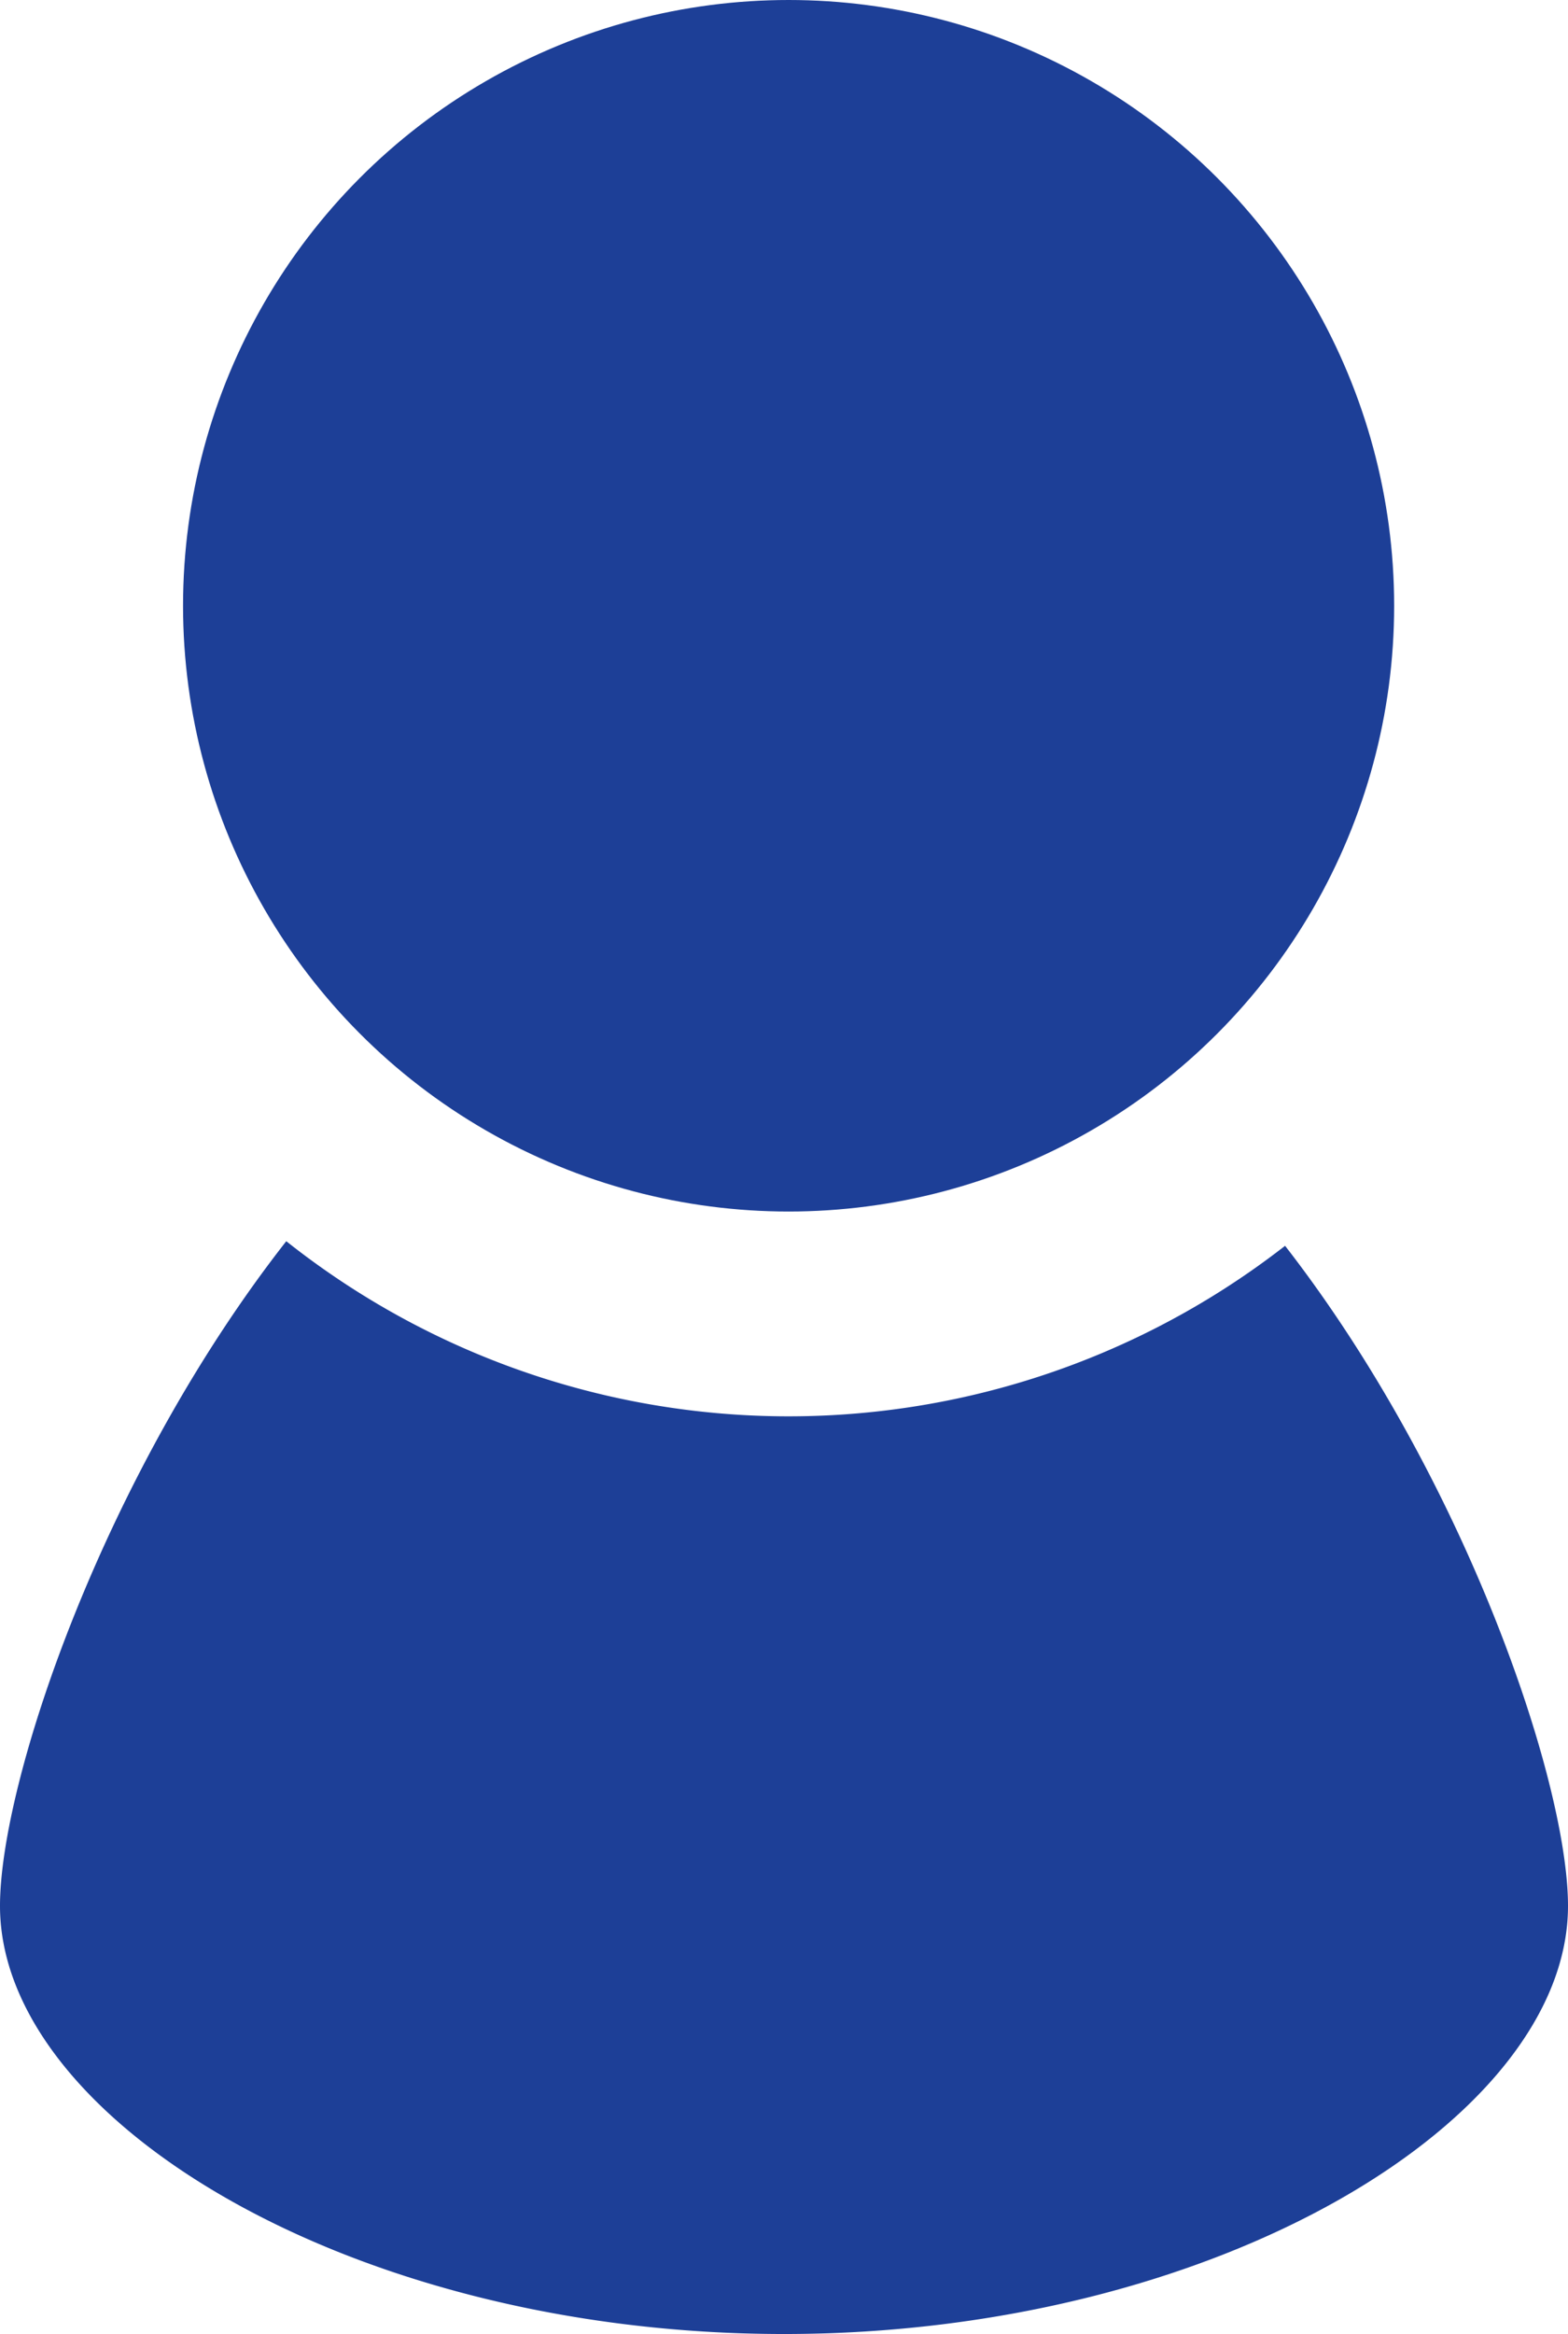
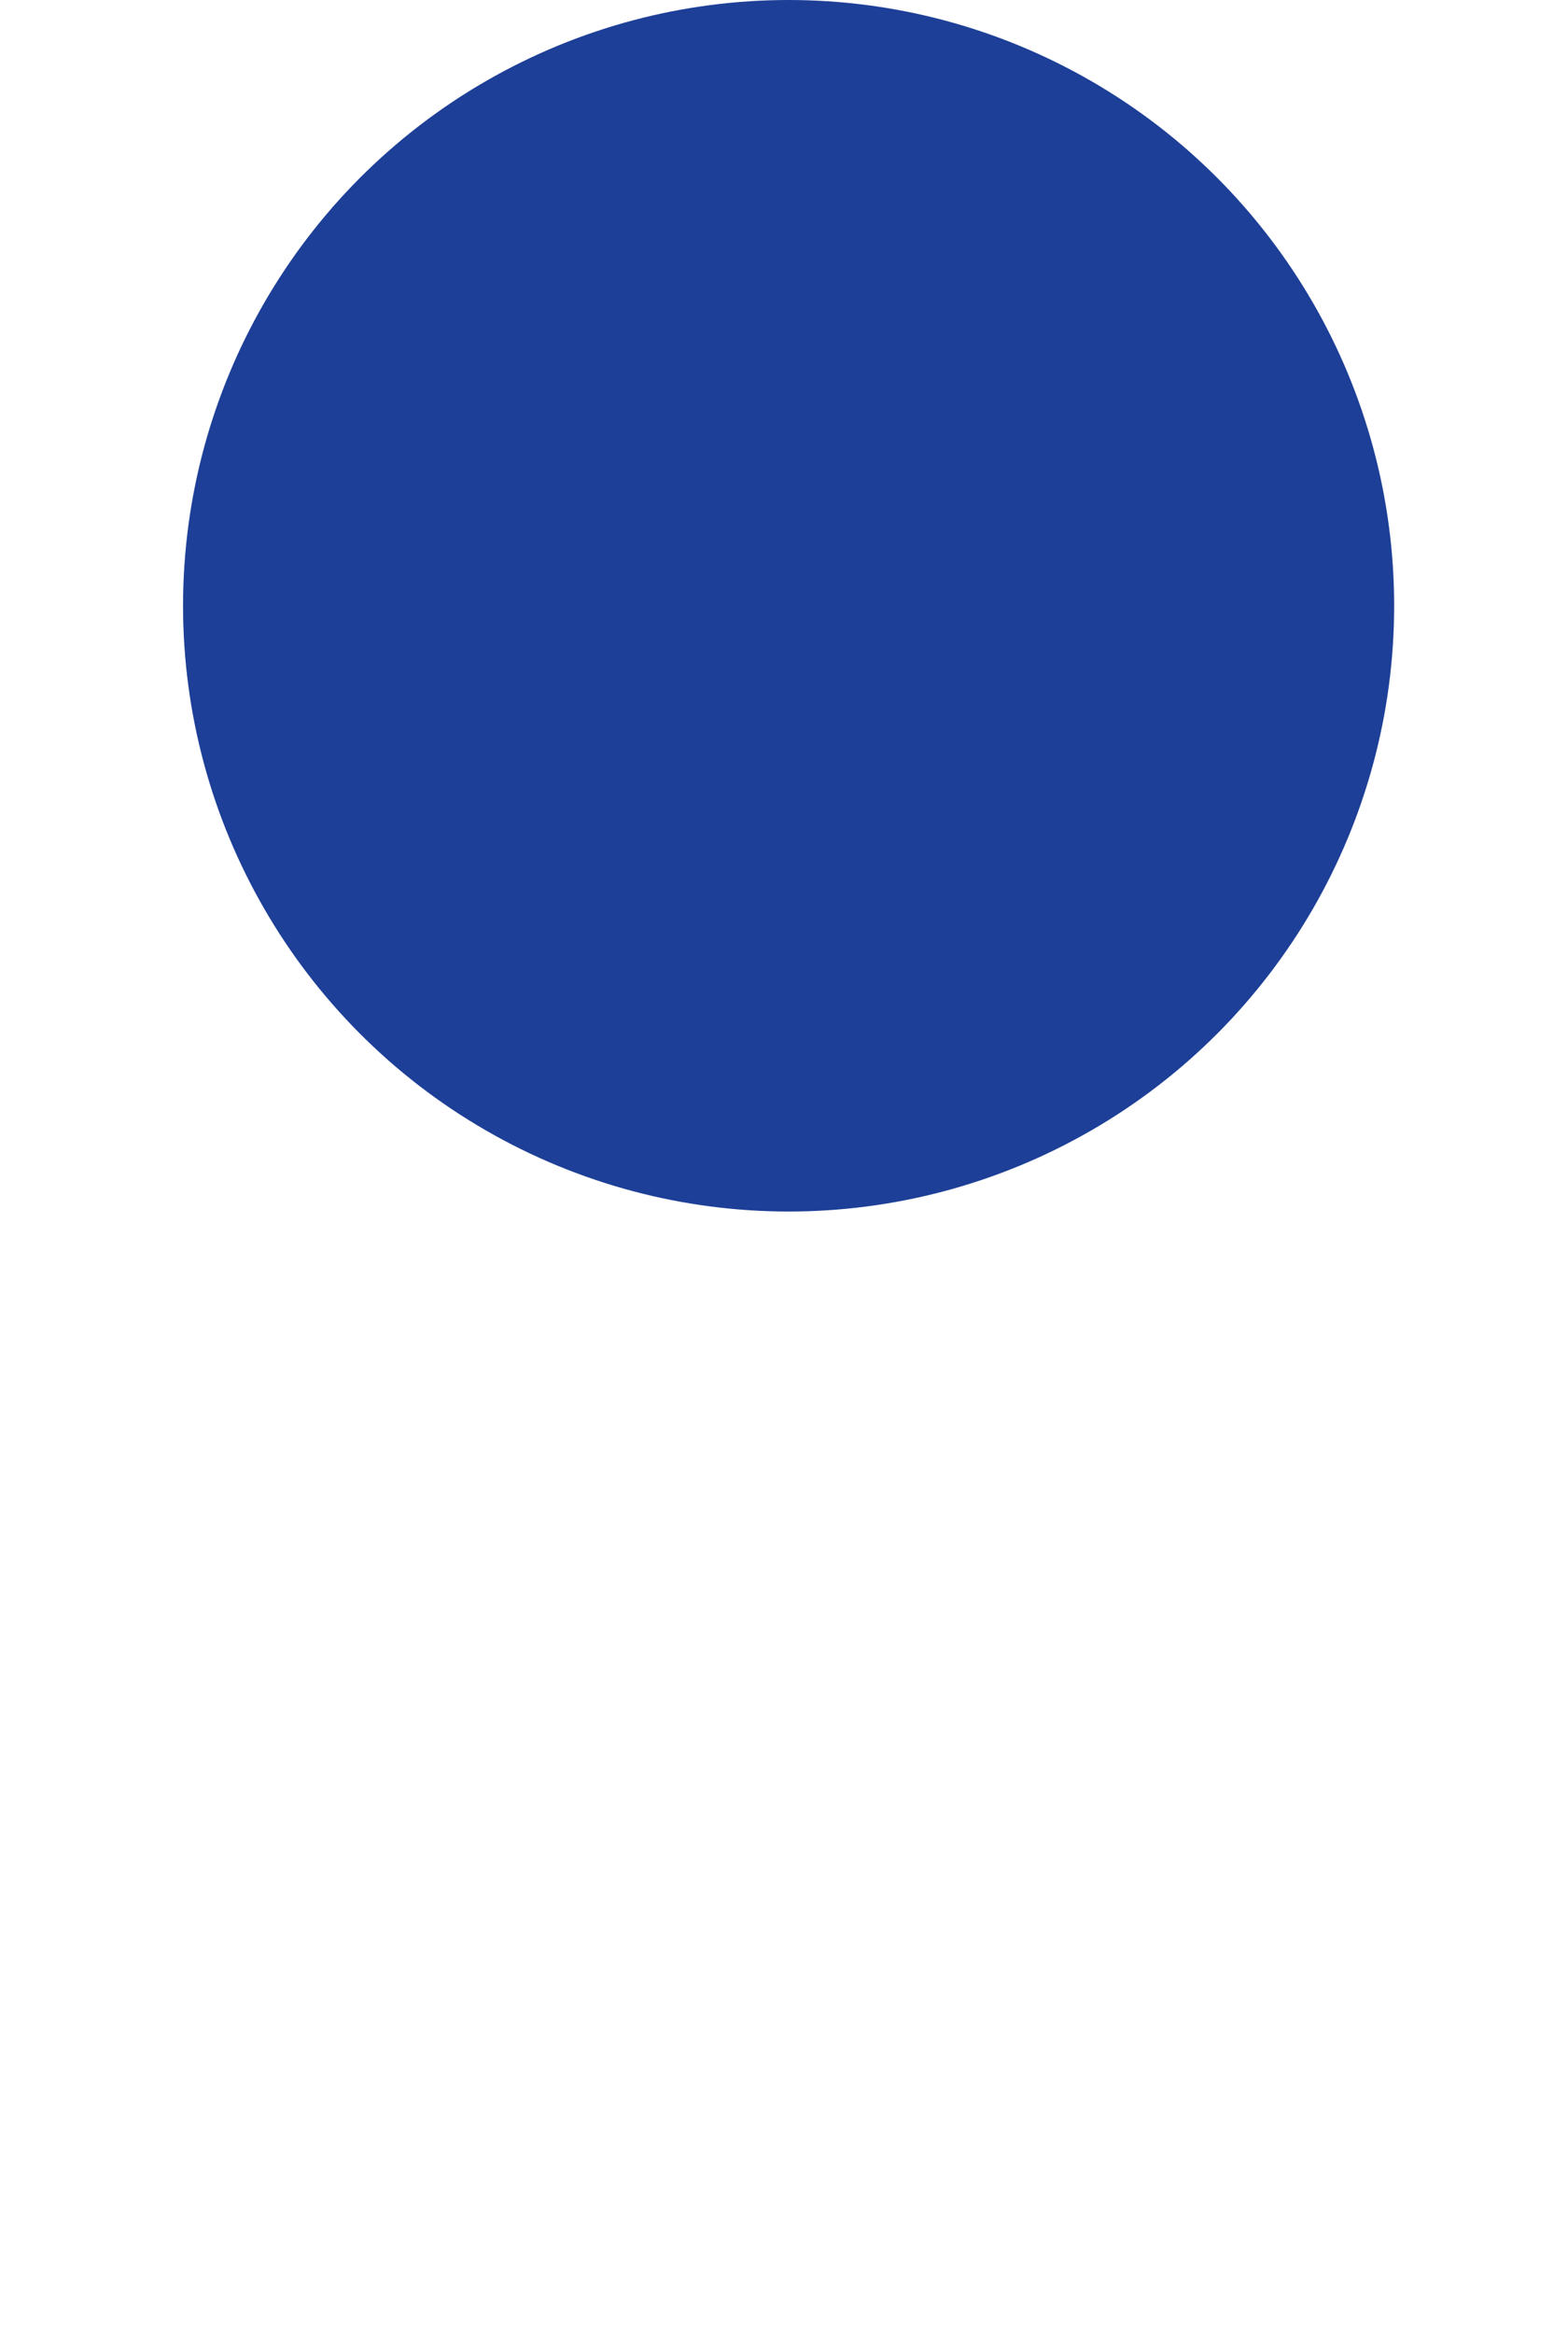
<svg xmlns="http://www.w3.org/2000/svg" id="レイヤー_2" data-name="レイヤー 2" viewBox="0 0 37.52 55.83">
  <defs>
    <style>
      .cls-1 {
        fill: #1d3f97;
      }
    </style>
  </defs>
  <g>
    <circle class="cls-1" cx="18.87" cy="14.49" r="14.49" />
-     <path class="cls-1" d="M30.75,29.8a19.34,19.34,0,0,1-23.9-.11C2.48,35.27,0,42.61,0,45.59,0,50.7,8.4,55.83,18.76,55.83S37.52,50.7,37.52,45.59C37.52,42.63,35.07,35.36,30.75,29.8Z" />
  </g>
</svg>